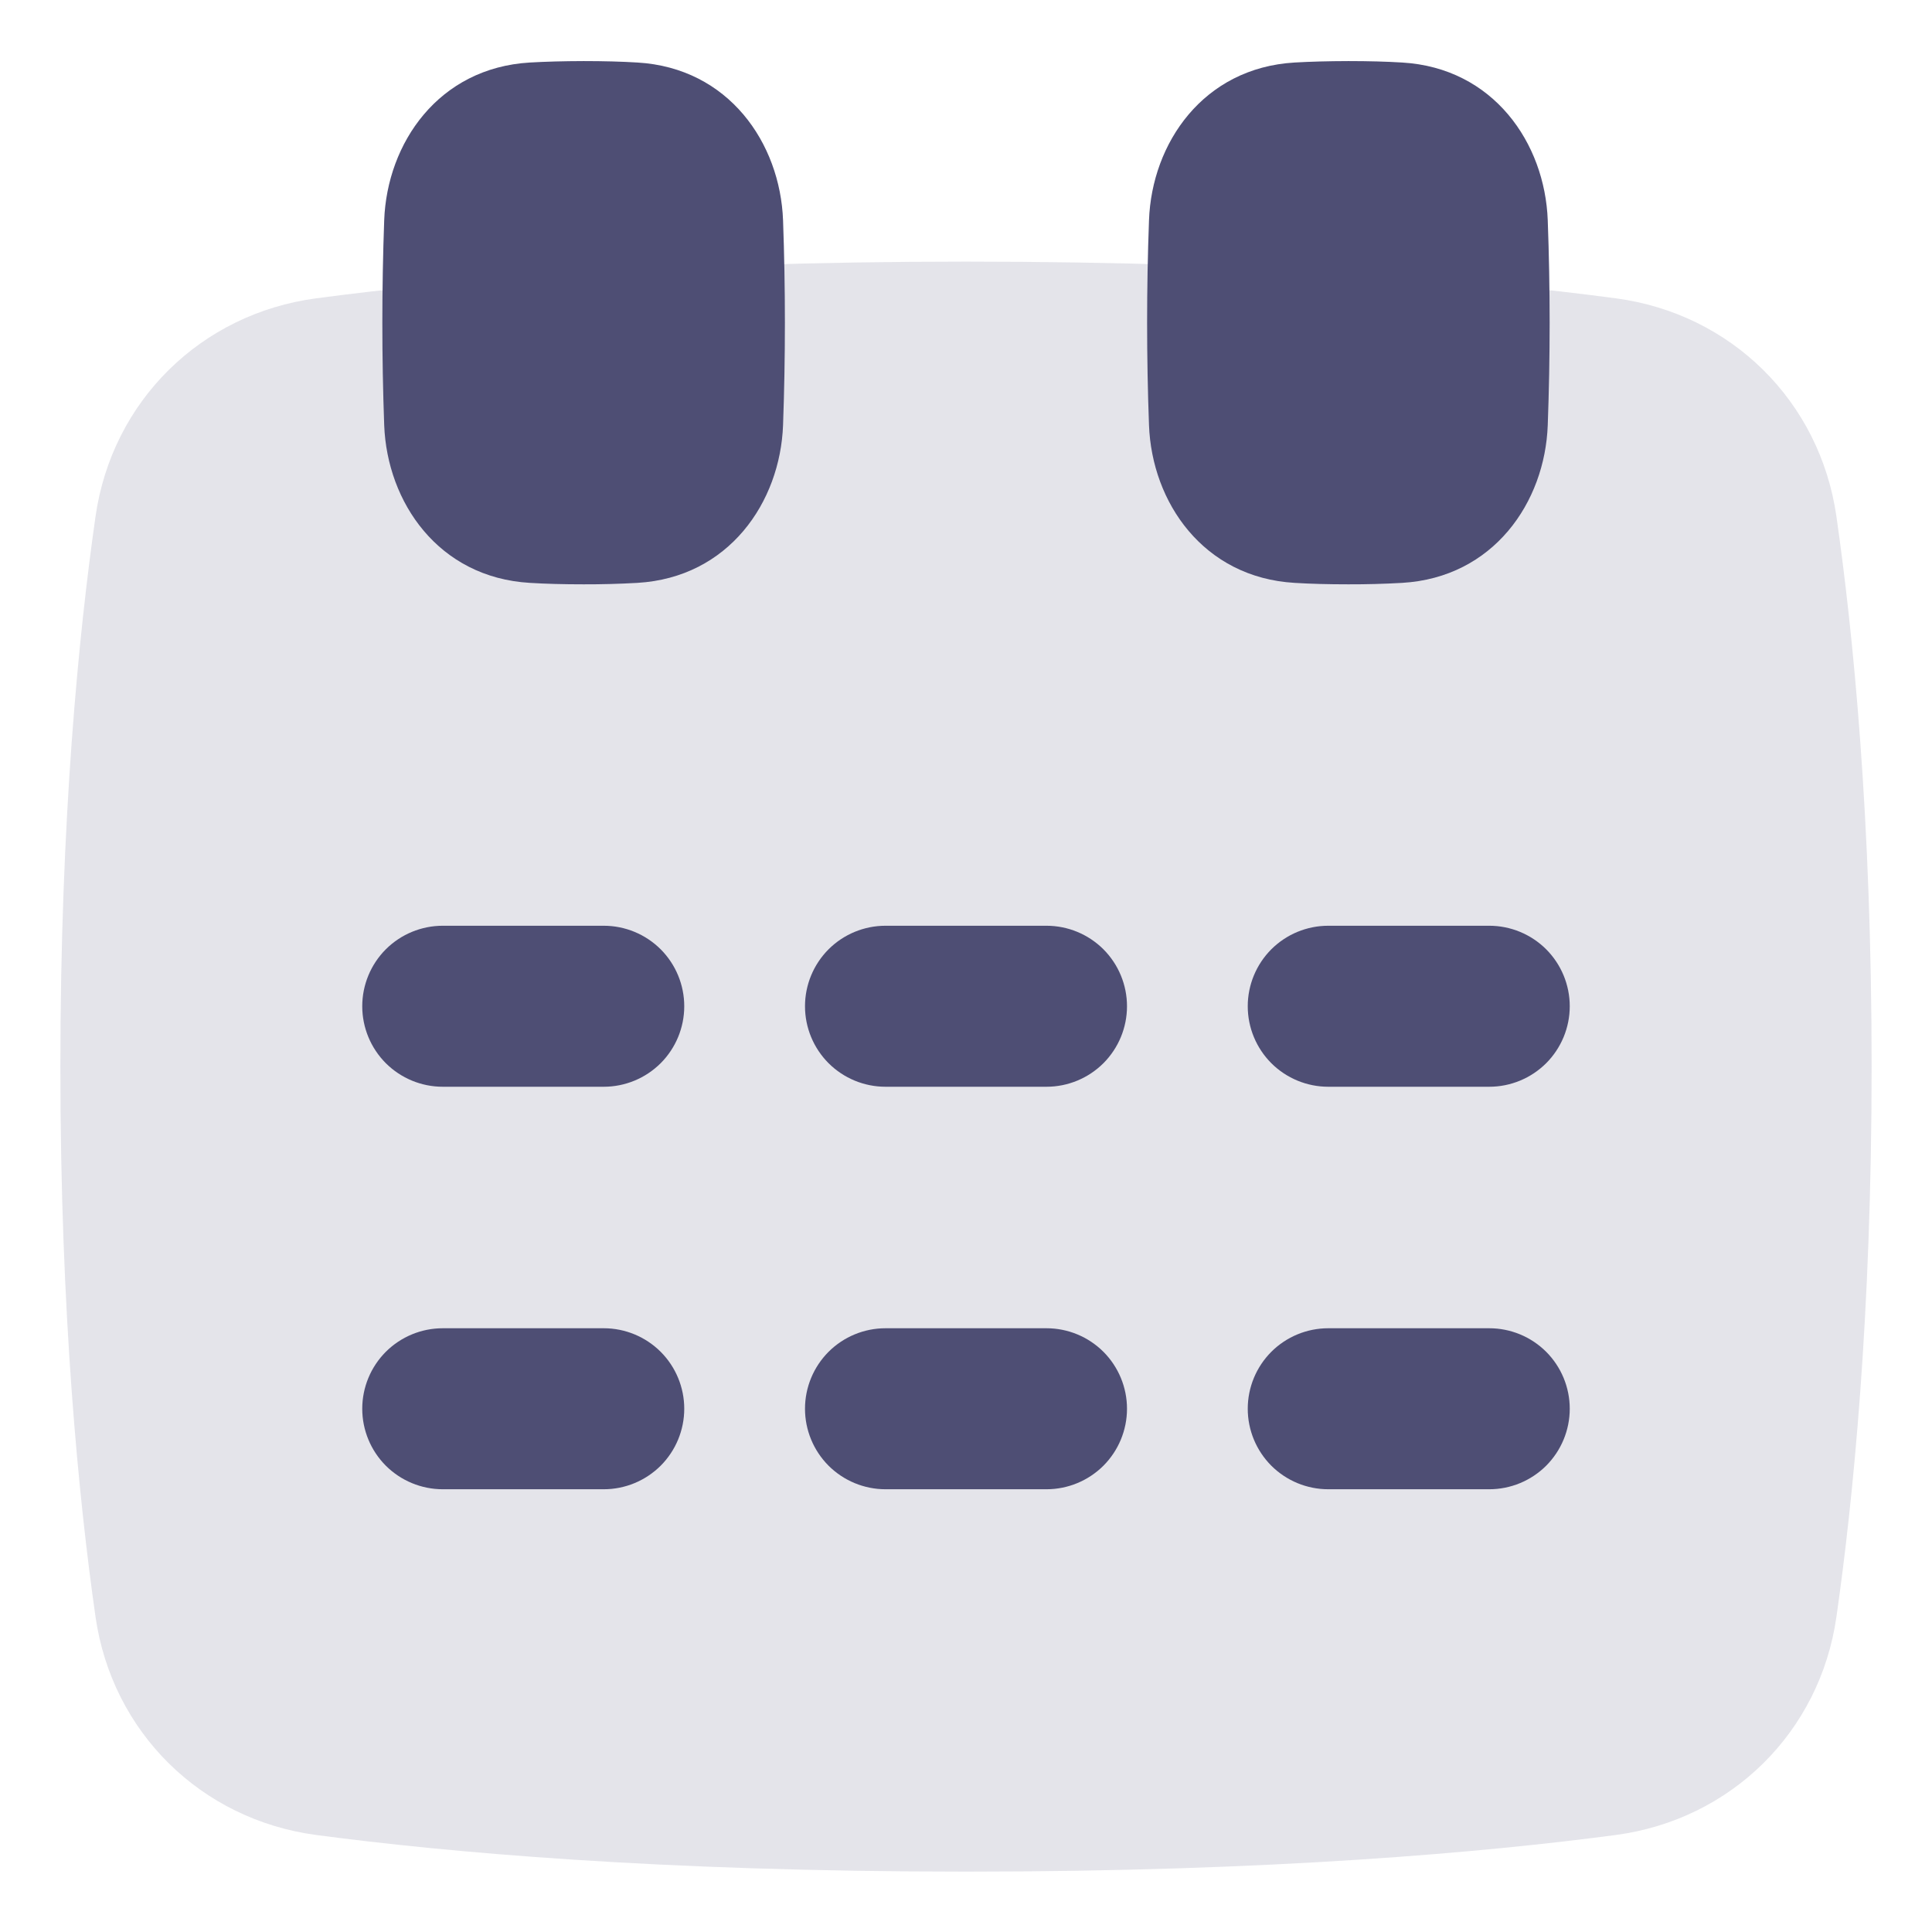
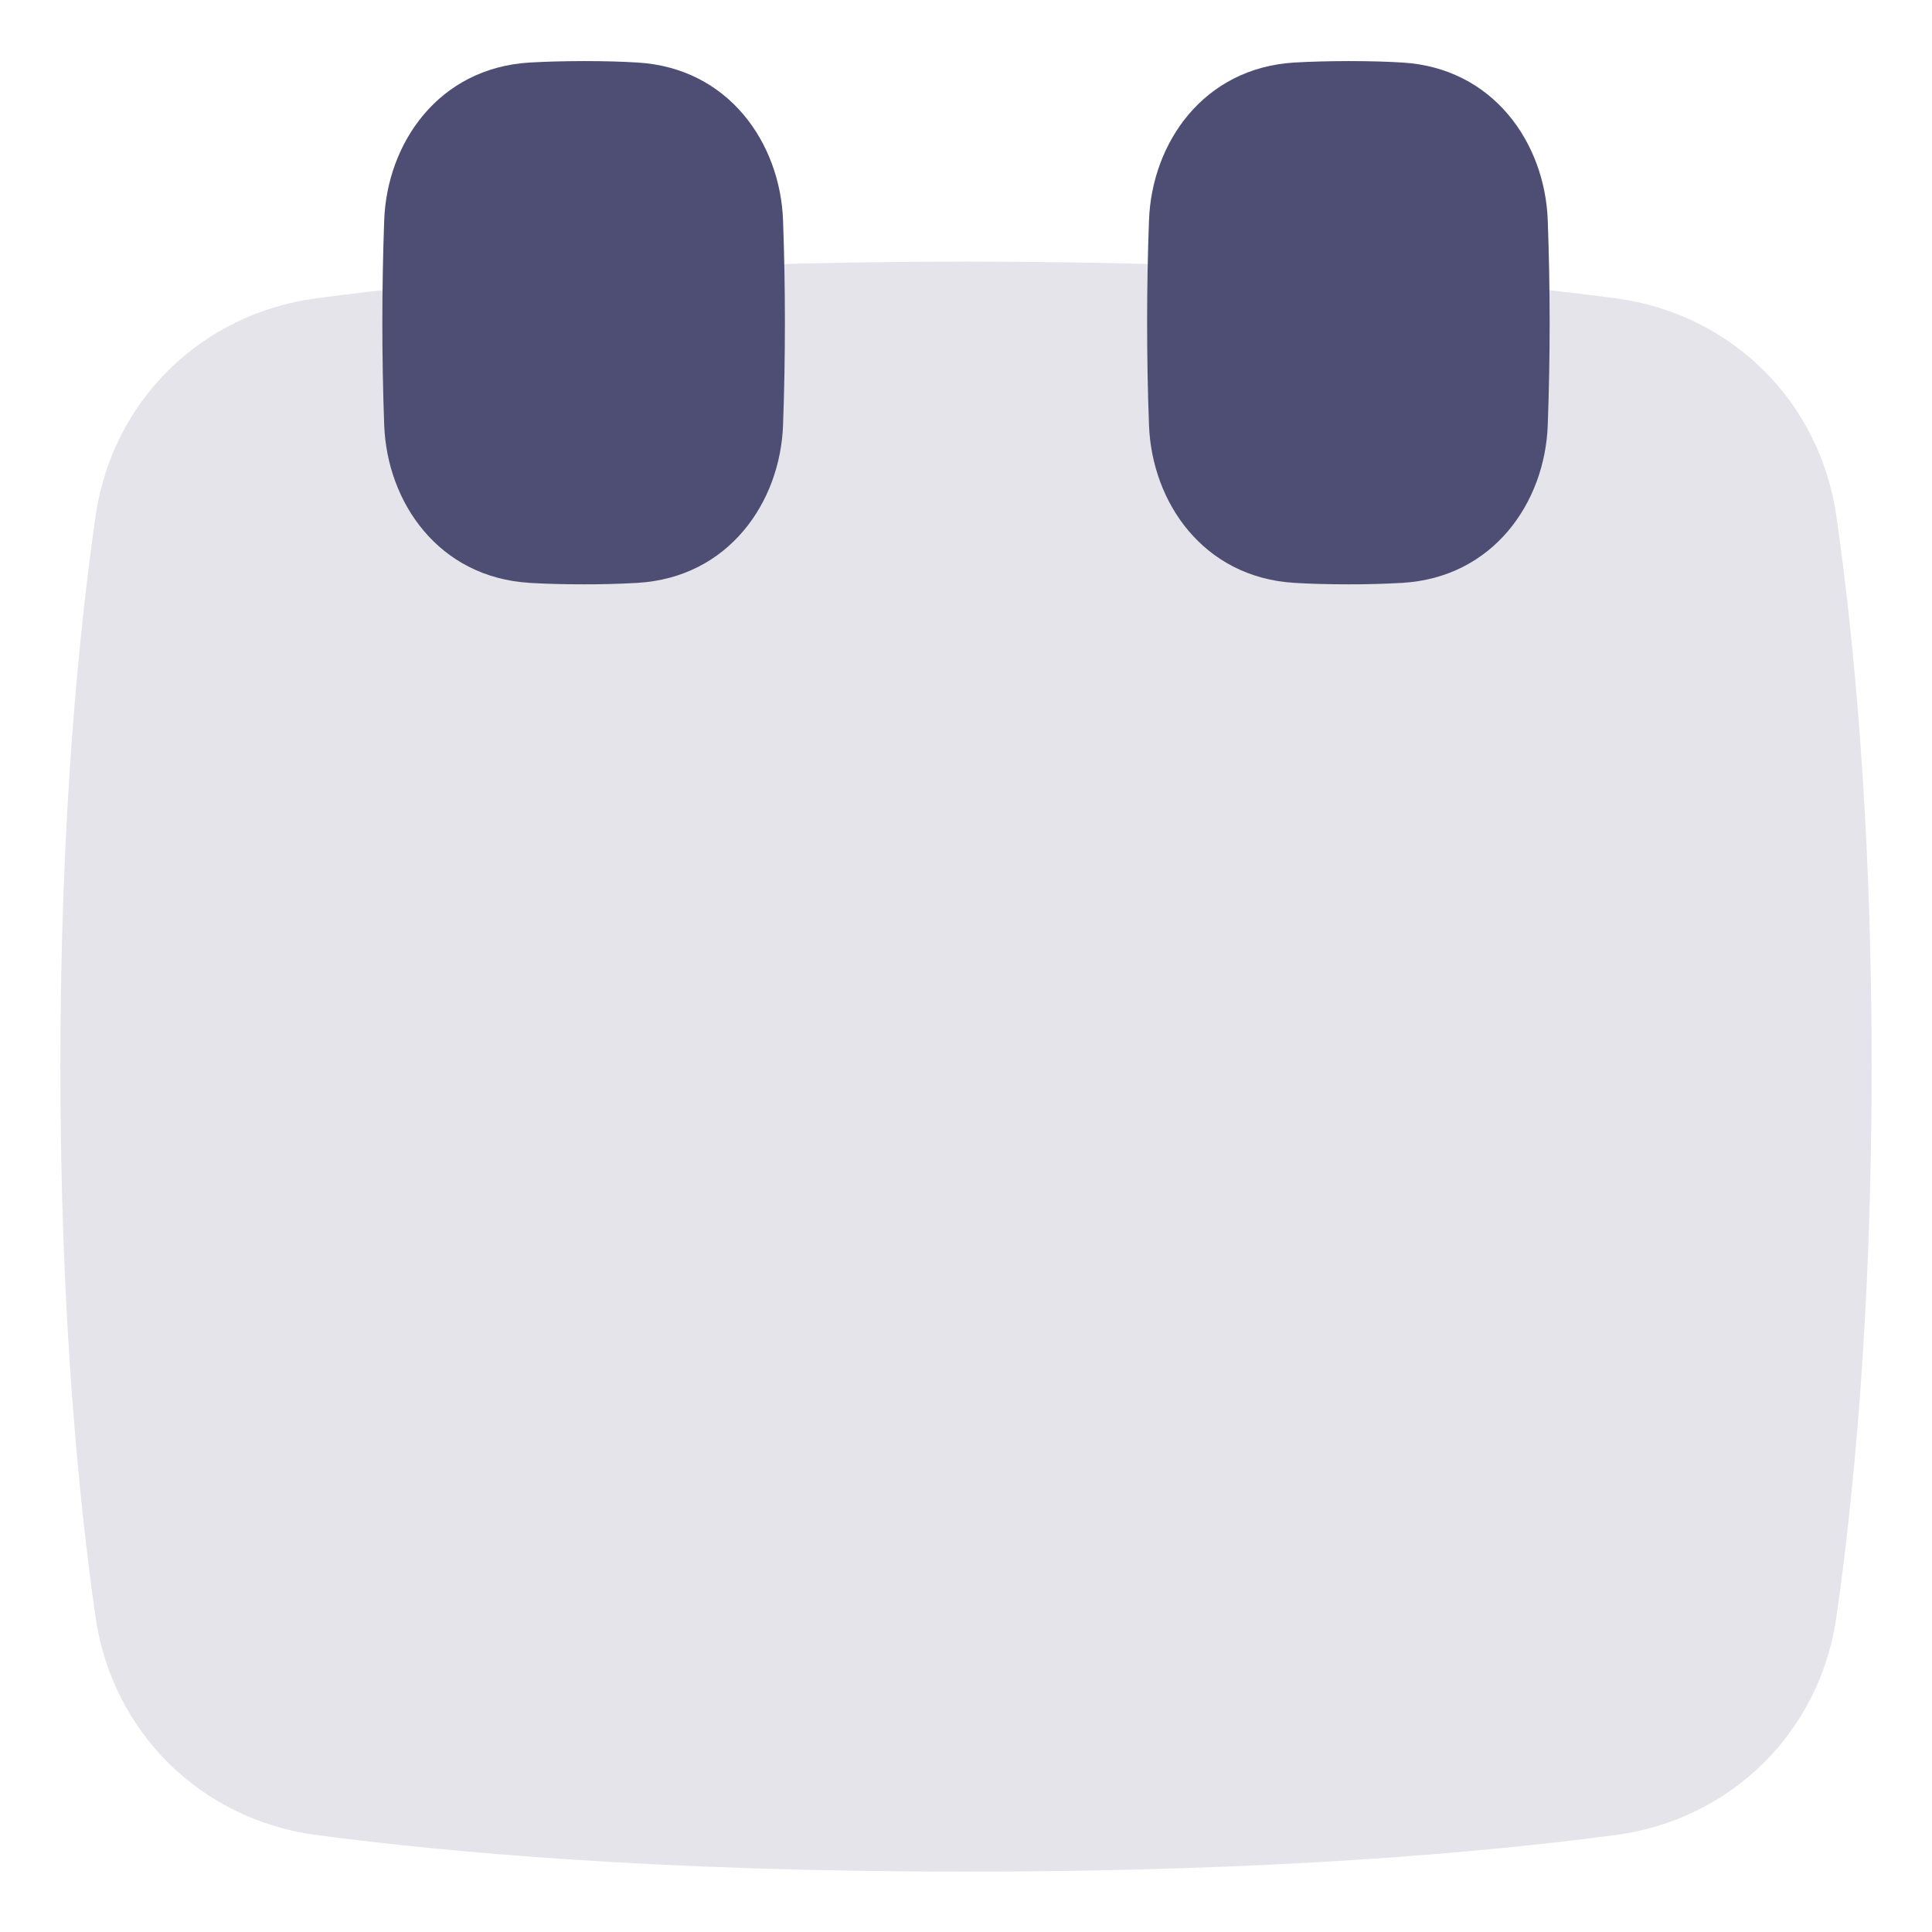
<svg xmlns="http://www.w3.org/2000/svg" fill="none" viewBox="0 0 36 36" height="36" width="36">
  <path fill="#E4E4EA" d="M18 34.875C12.276 34.875 8.289 34.511 5.89 34.192C3.743 33.905 2.089 32.276 1.78 30.128C1.468 27.945 1.125 24.498 1.125 19.875C1.125 15.252 1.468 11.805 1.78 9.623C2.088 7.474 3.743 5.845 5.891 5.559C8.288 5.239 12.275 4.875 18 4.875C23.724 4.875 27.711 5.239 30.11 5.559C32.257 5.845 33.911 7.474 34.219 9.623C34.532 11.805 34.875 15.252 34.875 19.875C34.875 24.498 34.532 27.945 34.219 30.128C33.912 32.276 32.257 33.905 30.11 34.192C27.711 34.511 23.724 34.875 18 34.875Z" />
  <path fill="#4E4E74" d="M25.125 10.888C24.748 10.888 24.414 10.879 24.123 10.861C22.421 10.761 21.463 9.359 21.41 7.922C21.363 6.65 21.363 5.376 21.41 4.104C21.462 2.667 22.421 1.265 24.123 1.165C24.414 1.148 24.748 1.139 25.125 1.138C25.502 1.138 25.836 1.147 26.127 1.165C27.829 1.265 28.787 2.667 28.84 4.104C28.887 5.376 28.887 6.65 28.84 7.922C28.788 9.359 27.829 10.761 26.127 10.861C25.793 10.88 25.459 10.889 25.125 10.888ZM10.875 10.888C10.498 10.888 10.164 10.879 9.873 10.861C8.17 10.761 7.213 9.359 7.159 7.922C7.113 6.65 7.113 5.376 7.159 4.104C7.212 2.667 8.17 1.265 9.873 1.165C10.164 1.148 10.498 1.139 10.875 1.138C11.252 1.138 11.586 1.147 11.877 1.165C13.579 1.265 14.537 2.667 14.591 4.104C14.637 5.376 14.637 6.65 14.591 7.922C14.538 9.359 13.579 10.761 11.877 10.861C11.543 10.88 11.209 10.889 10.875 10.888Z" />
-   <path fill="#4E4E74" d="M12.75 18.75C12.75 18.352 12.592 17.971 12.311 17.689C12.029 17.408 11.648 17.25 11.25 17.25H8.25C7.852 17.25 7.471 17.408 7.189 17.689C6.908 17.971 6.75 18.352 6.75 18.75C6.75 19.148 6.908 19.529 7.189 19.811C7.471 20.092 7.852 20.25 8.25 20.25H11.25C11.648 20.25 12.029 20.092 12.311 19.811C12.592 19.529 12.75 19.148 12.75 18.75ZM16.5 17.25C16.102 17.25 15.721 17.408 15.439 17.689C15.158 17.971 15 18.352 15 18.75C15 19.148 15.158 19.529 15.439 19.811C15.721 20.092 16.102 20.25 16.5 20.25H19.5C19.898 20.25 20.279 20.092 20.561 19.811C20.842 19.529 21 19.148 21 18.75C21 18.352 20.842 17.971 20.561 17.689C20.279 17.408 19.898 17.25 19.5 17.25H16.5ZM24.75 17.25C24.352 17.25 23.971 17.408 23.689 17.689C23.408 17.971 23.25 18.352 23.25 18.75C23.25 19.148 23.408 19.529 23.689 19.811C23.971 20.092 24.352 20.25 24.75 20.25H27.75C28.148 20.25 28.529 20.092 28.811 19.811C29.092 19.529 29.25 19.148 29.25 18.75C29.25 18.352 29.092 17.971 28.811 17.689C28.529 17.408 28.148 17.25 27.75 17.25H24.75ZM16.5 24.75C16.102 24.75 15.721 24.908 15.439 25.189C15.158 25.471 15 25.852 15 26.25C15 26.648 15.158 27.029 15.439 27.311C15.721 27.592 16.102 27.75 16.5 27.75H19.5C19.898 27.75 20.279 27.592 20.561 27.311C20.842 27.029 21 26.648 21 26.25C21 25.852 20.842 25.471 20.561 25.189C20.279 24.908 19.898 24.75 19.5 24.75H16.5ZM23.25 26.25C23.25 25.852 23.408 25.471 23.689 25.189C23.971 24.908 24.352 24.75 24.75 24.75H27.75C28.148 24.75 28.529 24.908 28.811 25.189C29.092 25.471 29.25 25.852 29.25 26.25C29.25 26.648 29.092 27.029 28.811 27.311C28.529 27.592 28.148 27.75 27.75 27.75H24.75C24.352 27.75 23.971 27.592 23.689 27.311C23.408 27.029 23.25 26.648 23.25 26.25ZM11.25 24.75C11.648 24.75 12.029 24.908 12.311 25.189C12.592 25.471 12.75 25.852 12.75 26.25C12.75 26.648 12.592 27.029 12.311 27.311C12.029 27.592 11.648 27.75 11.25 27.75H8.25C7.852 27.75 7.471 27.592 7.189 27.311C6.908 27.029 6.75 26.648 6.75 26.25C6.75 25.852 6.908 25.471 7.189 25.189C7.471 24.908 7.852 24.75 8.25 24.75H11.25Z" clip-rule="evenodd" fill-rule="evenodd" />
</svg>